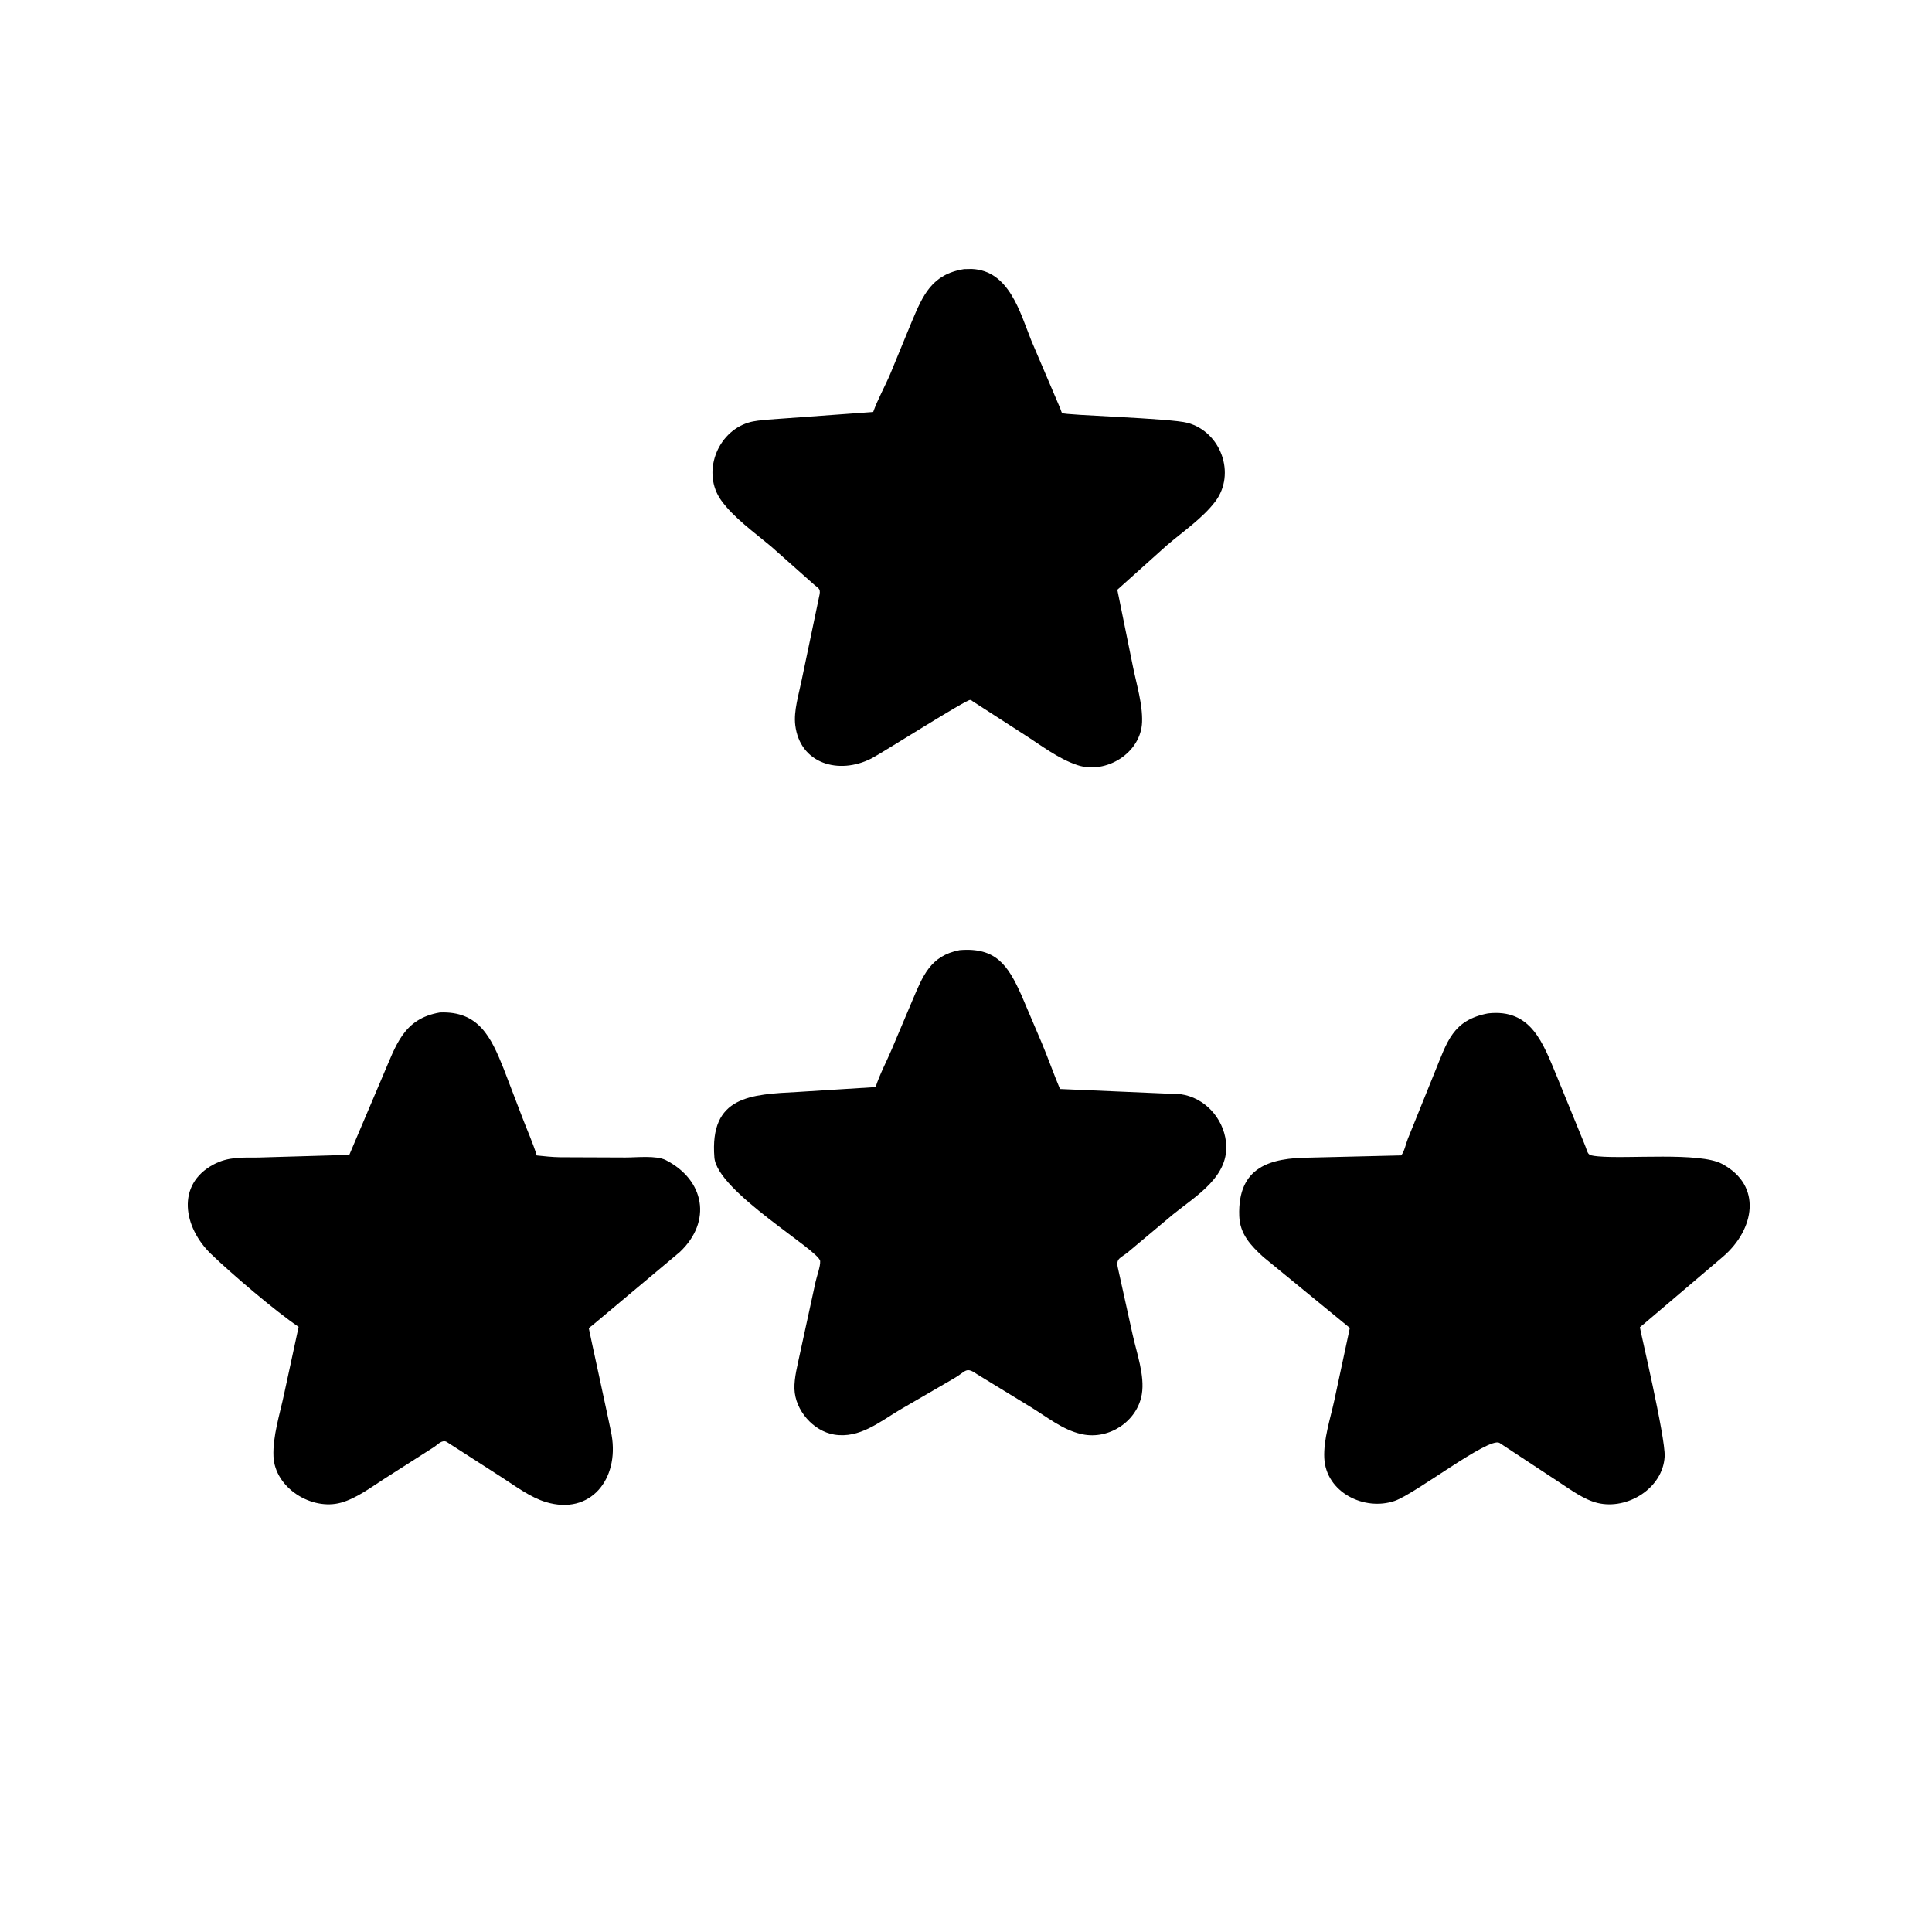
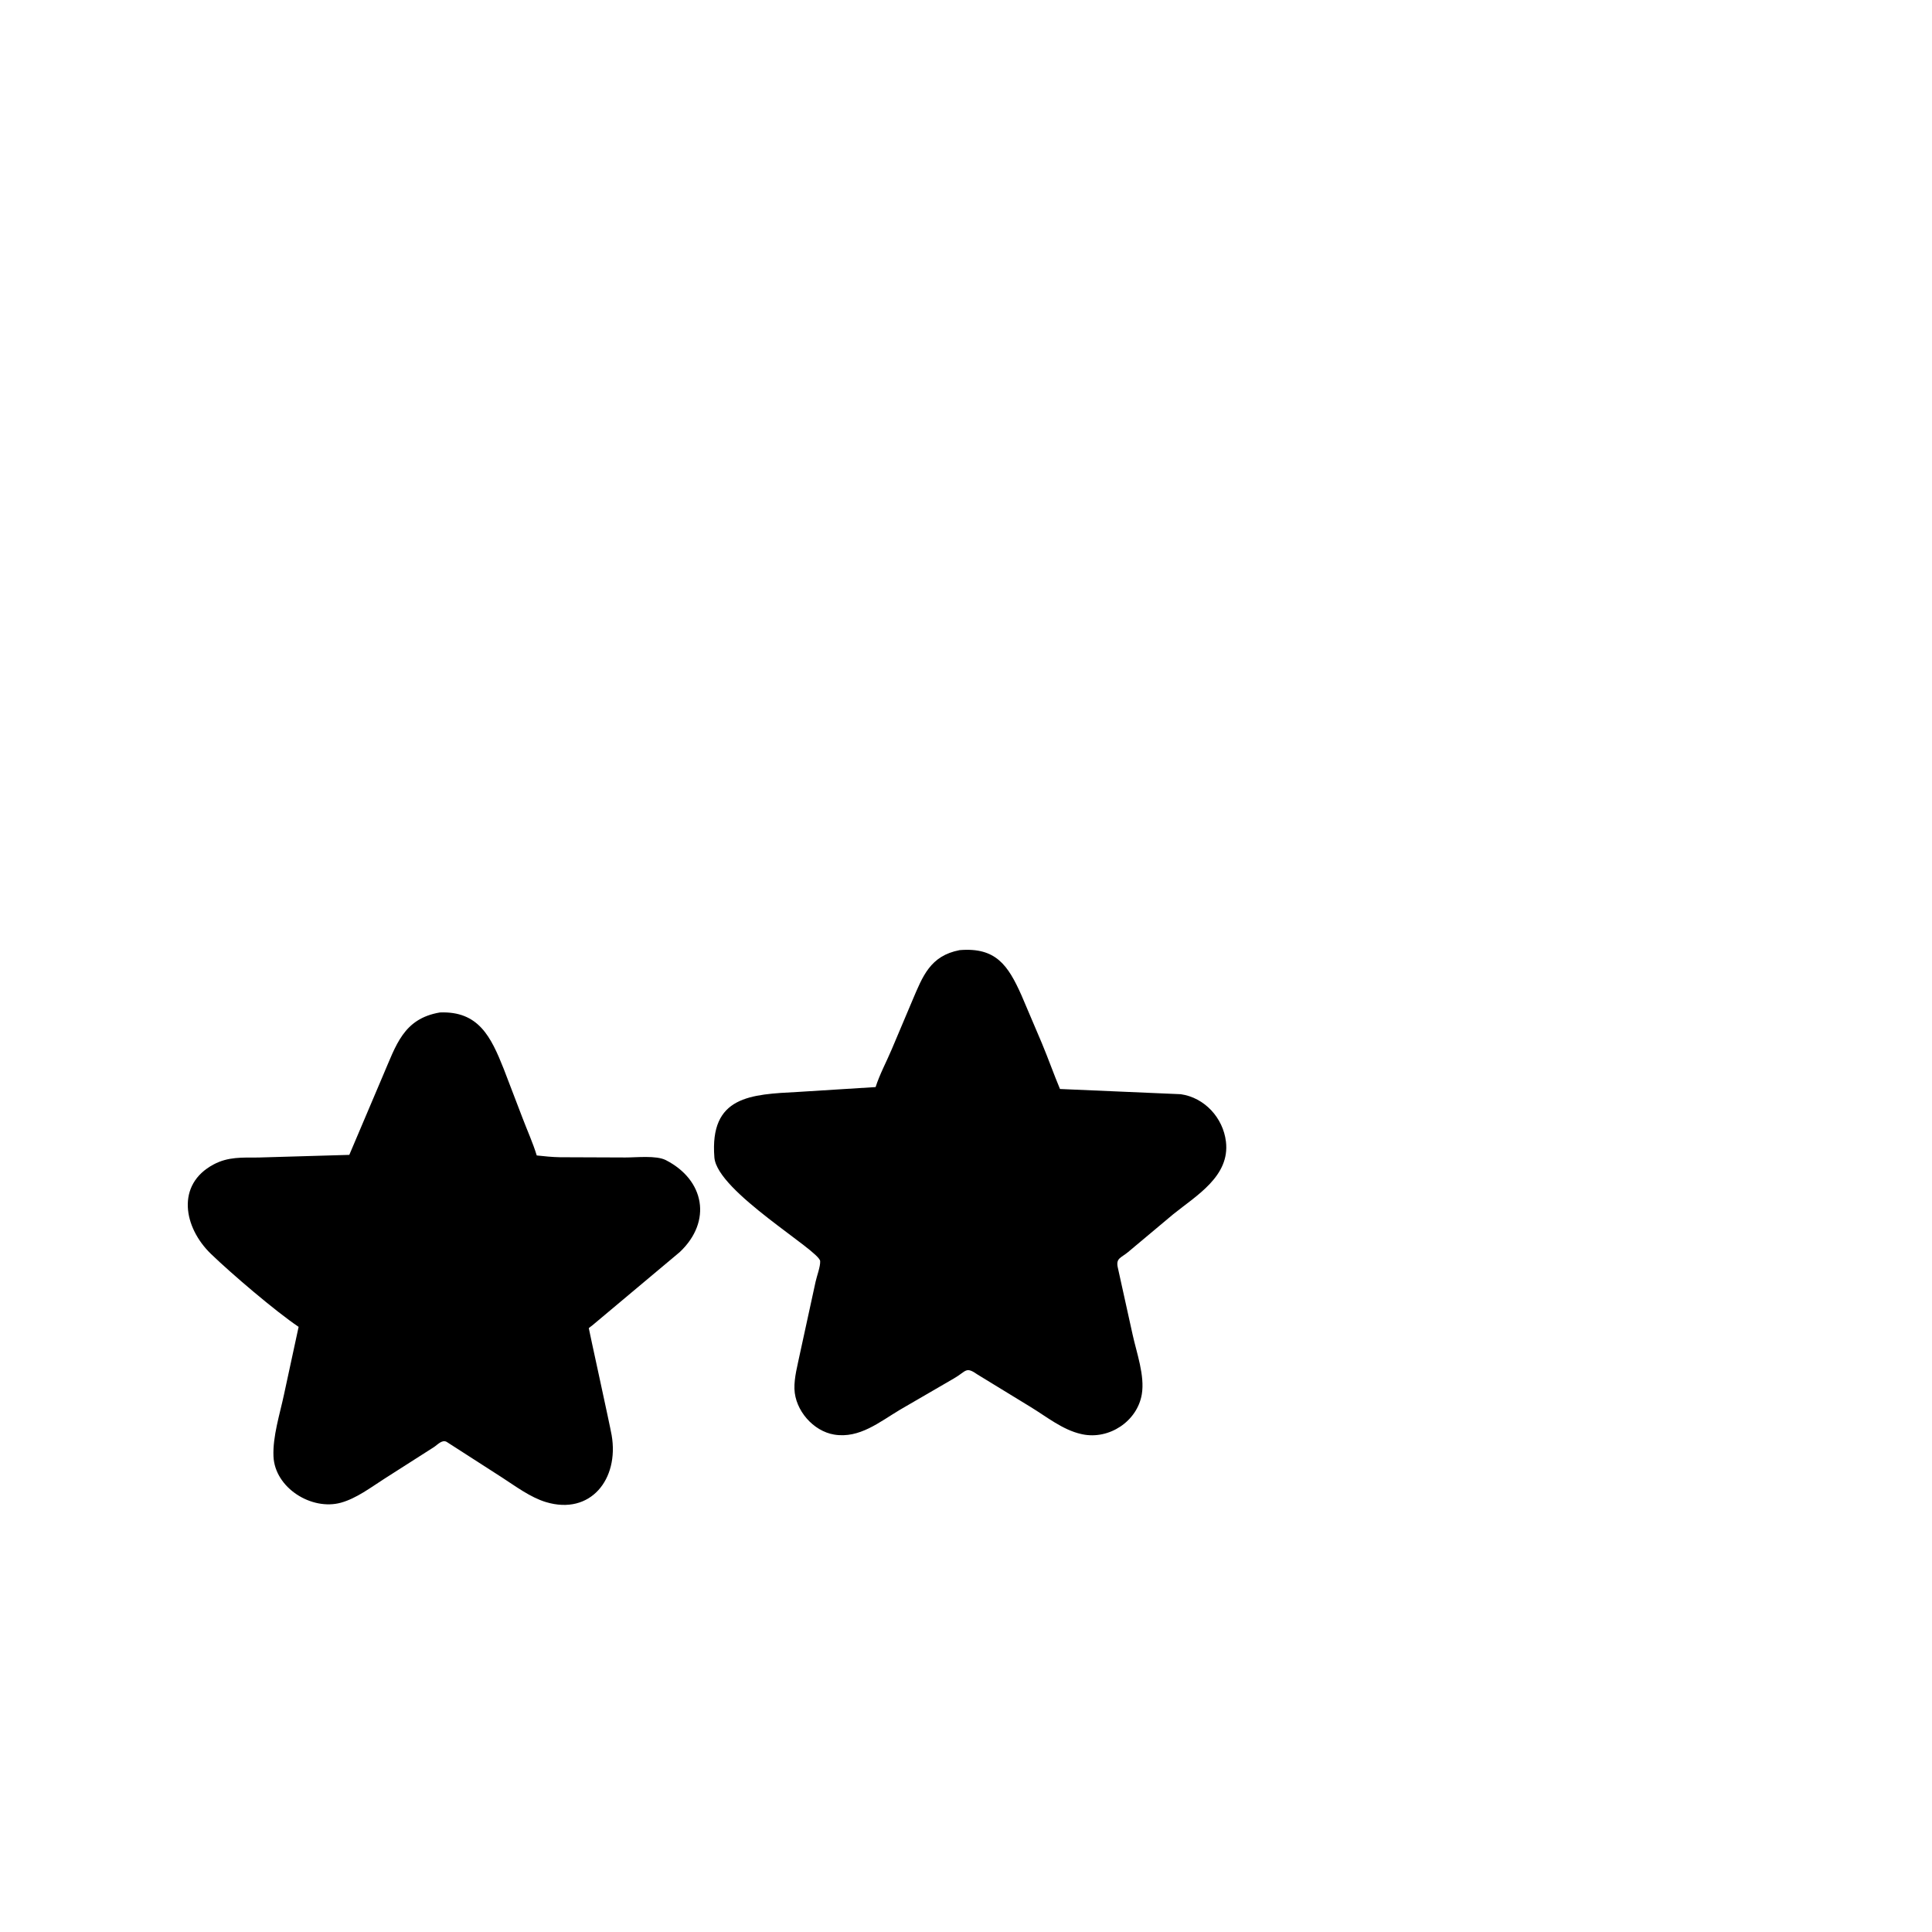
<svg xmlns="http://www.w3.org/2000/svg" version="1.1" style="display: block;" viewBox="0 0 2048 2048" width="640" height="640">
-   <path transform="translate(0,0)" fill="rgb(0,0,0)" d="M 1031.23 743.5 L 1029.65 742.314 C 1029.29 742.115 1028.87 742.065 1028.47 741.964 C 1024.86 741.038 934.702 798.437 923.667 804.041 C 889.387 821.451 848.099 809.879 843 768.72 C 841.133 753.651 846.84 735.751 849.814 720.854 L 868.716 630.468 C 870.2 623.254 866.756 623.409 861.446 618.364 L 817.15 579.036 C 799.865 564.571 777.594 548.691 764.445 530.326 C 743.838 501.544 759.757 458.203 793.489 447.947 C 800.051 445.952 806.871 445.567 813.651 444.853 L 925.613 436.722 C 930.57 422.948 938.086 409.655 943.838 396.099 L 966.486 341.031 C 978.448 312.591 987.934 290.693 1021.94 285.28 L 1030 285.116 C 1069.74 286.707 1081.15 330.893 1093.19 360.938 L 1123.95 433.099 C 1124.31 433.984 1125.3 437.271 1125.86 437.845 C 1128.15 440.213 1240.55 443.266 1258.91 448.26 C 1294.32 457.896 1310.29 502.291 1288.29 531.556 C 1275.09 549.11 1253.7 563.696 1237.01 577.969 L 1184.4 625.176 L 1201.16 707.613 C 1204.91 725.932 1211.28 746.684 1210.64 765.351 C 1209.52 798.225 1172.44 821.098 1142.09 811.044 C 1121.83 804.329 1103.37 789.937 1085.48 778.501 L 1031.23 743.5 z" />
  <path transform="translate(0,0)" fill="rgb(0,0,0)" d="M 1036.51 1457.24 C 1023.48 1448.13 1024.71 1453.4 1011.27 1461.15 L 953.923 1494.45 C 932.412 1507.28 911.076 1525.1 884.362 1520.74 C 862 1517.09 842.863 1494.95 842.143 1472.32 C 841.758 1460.25 845.529 1446.93 847.924 1435.12 L 864.566 1358.65 C 865.824 1352.78 869.74 1342.53 869.41 1336.87 C 868.75 1325.54 760.146 1263.14 757.28 1227 C 752.093 1161.61 795.858 1160.12 845.955 1157.49 L 928.183 1152.34 C 932.514 1138.76 939.758 1125.41 945.325 1112.2 L 967.063 1060.76 C 978.097 1034.84 986.005 1013.17 1017.23 1007.18 C 1055.66 1003.99 1068.56 1023.15 1082.84 1055.14 L 1104.37 1105.72 C 1111.26 1122.2 1117 1138.57 1123.63 1154.38 L 1251.62 1159.9 C 1277.01 1163.49 1296.52 1185.06 1299.54 1210.09 C 1303.96 1246.69 1268.48 1267.16 1243.74 1287.08 L 1195.9 1327.16 C 1188.49 1333.37 1182.84 1333.63 1184.82 1343.19 L 1200.63 1414.79 C 1204.89 1434.2 1213.65 1458.14 1210.37 1477.93 C 1205.6 1506.65 1175.73 1526.34 1147.37 1520.41 L 1146 1520.1 C 1126.47 1515.74 1109.23 1501.64 1092.37 1491.39 L 1036.51 1457.24 z" />
  <path transform="translate(0,0)" fill="rgb(0,0,0)" d="M 473.392 1528.39 C 468.377 1525.84 463.791 1531.61 459.693 1534.18 L 407.435 1567.55 C 393.224 1576.66 377.936 1588.3 361.5 1592.89 C 330.39 1601.57 291.342 1577.3 289.899 1543.8 C 288.99 1522.69 296.663 1498.94 301.057 1478.25 L 316.546 1406.52 C 291.859 1389.9 245.39 1350.21 223.647 1329.22 C 194.591 1301.19 186.319 1255.73 226.39 1234.38 C 241.915 1226.1 256.662 1227.13 273.792 1227.02 L 370.275 1224.21 L 405.95 1140.19 C 419.843 1108.16 427.472 1079.84 466.306 1073.25 C 507.224 1071.59 520.415 1098.92 533.976 1133.1 L 553.851 1185 C 558.873 1198.28 564.818 1211.24 568.964 1224.83 C 577.107 1225.71 585.305 1226.57 593.5 1226.71 L 662.809 1226.98 C 674.531 1227.03 695.595 1224.57 705.77 1229.76 C 746.82 1250.72 755.111 1294.57 720.662 1327.17 L 627.696 1405.12 C 627.233 1405.48 624.259 1407.61 624.138 1407.88 C 623.999 1408.2 646.523 1510.64 648.373 1521.36 C 656.428 1568.05 625.911 1606.51 578.688 1592.26 C 562.137 1587.27 546.407 1575.39 532 1566.09 L 473.392 1528.39 z" />
-   <path transform="translate(0,0)" fill="rgb(0,0,0)" d="M 1589.42 1529.47 C 1577.64 1523.31 1500.39 1583.45 1478.44 1591.01 C 1446.34 1602.05 1405.54 1582.08 1403.79 1545.5 C 1402.86 1526.07 1410.16 1504.01 1414.33 1484.94 L 1430.88 1407.66 L 1339.2 1332.51 C 1325.78 1320.23 1314.31 1308.14 1313.66 1289 C 1311.86 1236.47 1346.92 1227.47 1388.07 1227.12 L 1485.25 1224.78 C 1488.63 1221.08 1490.33 1212.24 1492.35 1207.24 L 1521.12 1135.98 C 1534.11 1104.28 1539.79 1081.39 1577.37 1074.21 C 1623.32 1069.1 1635.59 1105.75 1650.39 1141.15 L 1679.16 1211.6 C 1684.37 1223.8 1681.26 1224.57 1694 1225.77 C 1725.14 1228.71 1801.62 1221.02 1825.44 1233.76 C 1868.63 1256.85 1859.76 1303.27 1826.79 1331.85 L 1742.04 1403.89 C 1741.59 1404.27 1738.45 1406.71 1738.35 1406.97 C 1738.06 1407.74 1765.63 1523.99 1764.59 1543.9 C 1762.83 1577.59 1725.14 1600.79 1693.58 1593.24 C 1679.08 1589.76 1664.77 1579.02 1652.36 1570.94 L 1589.42 1529.47 z" />
</svg>